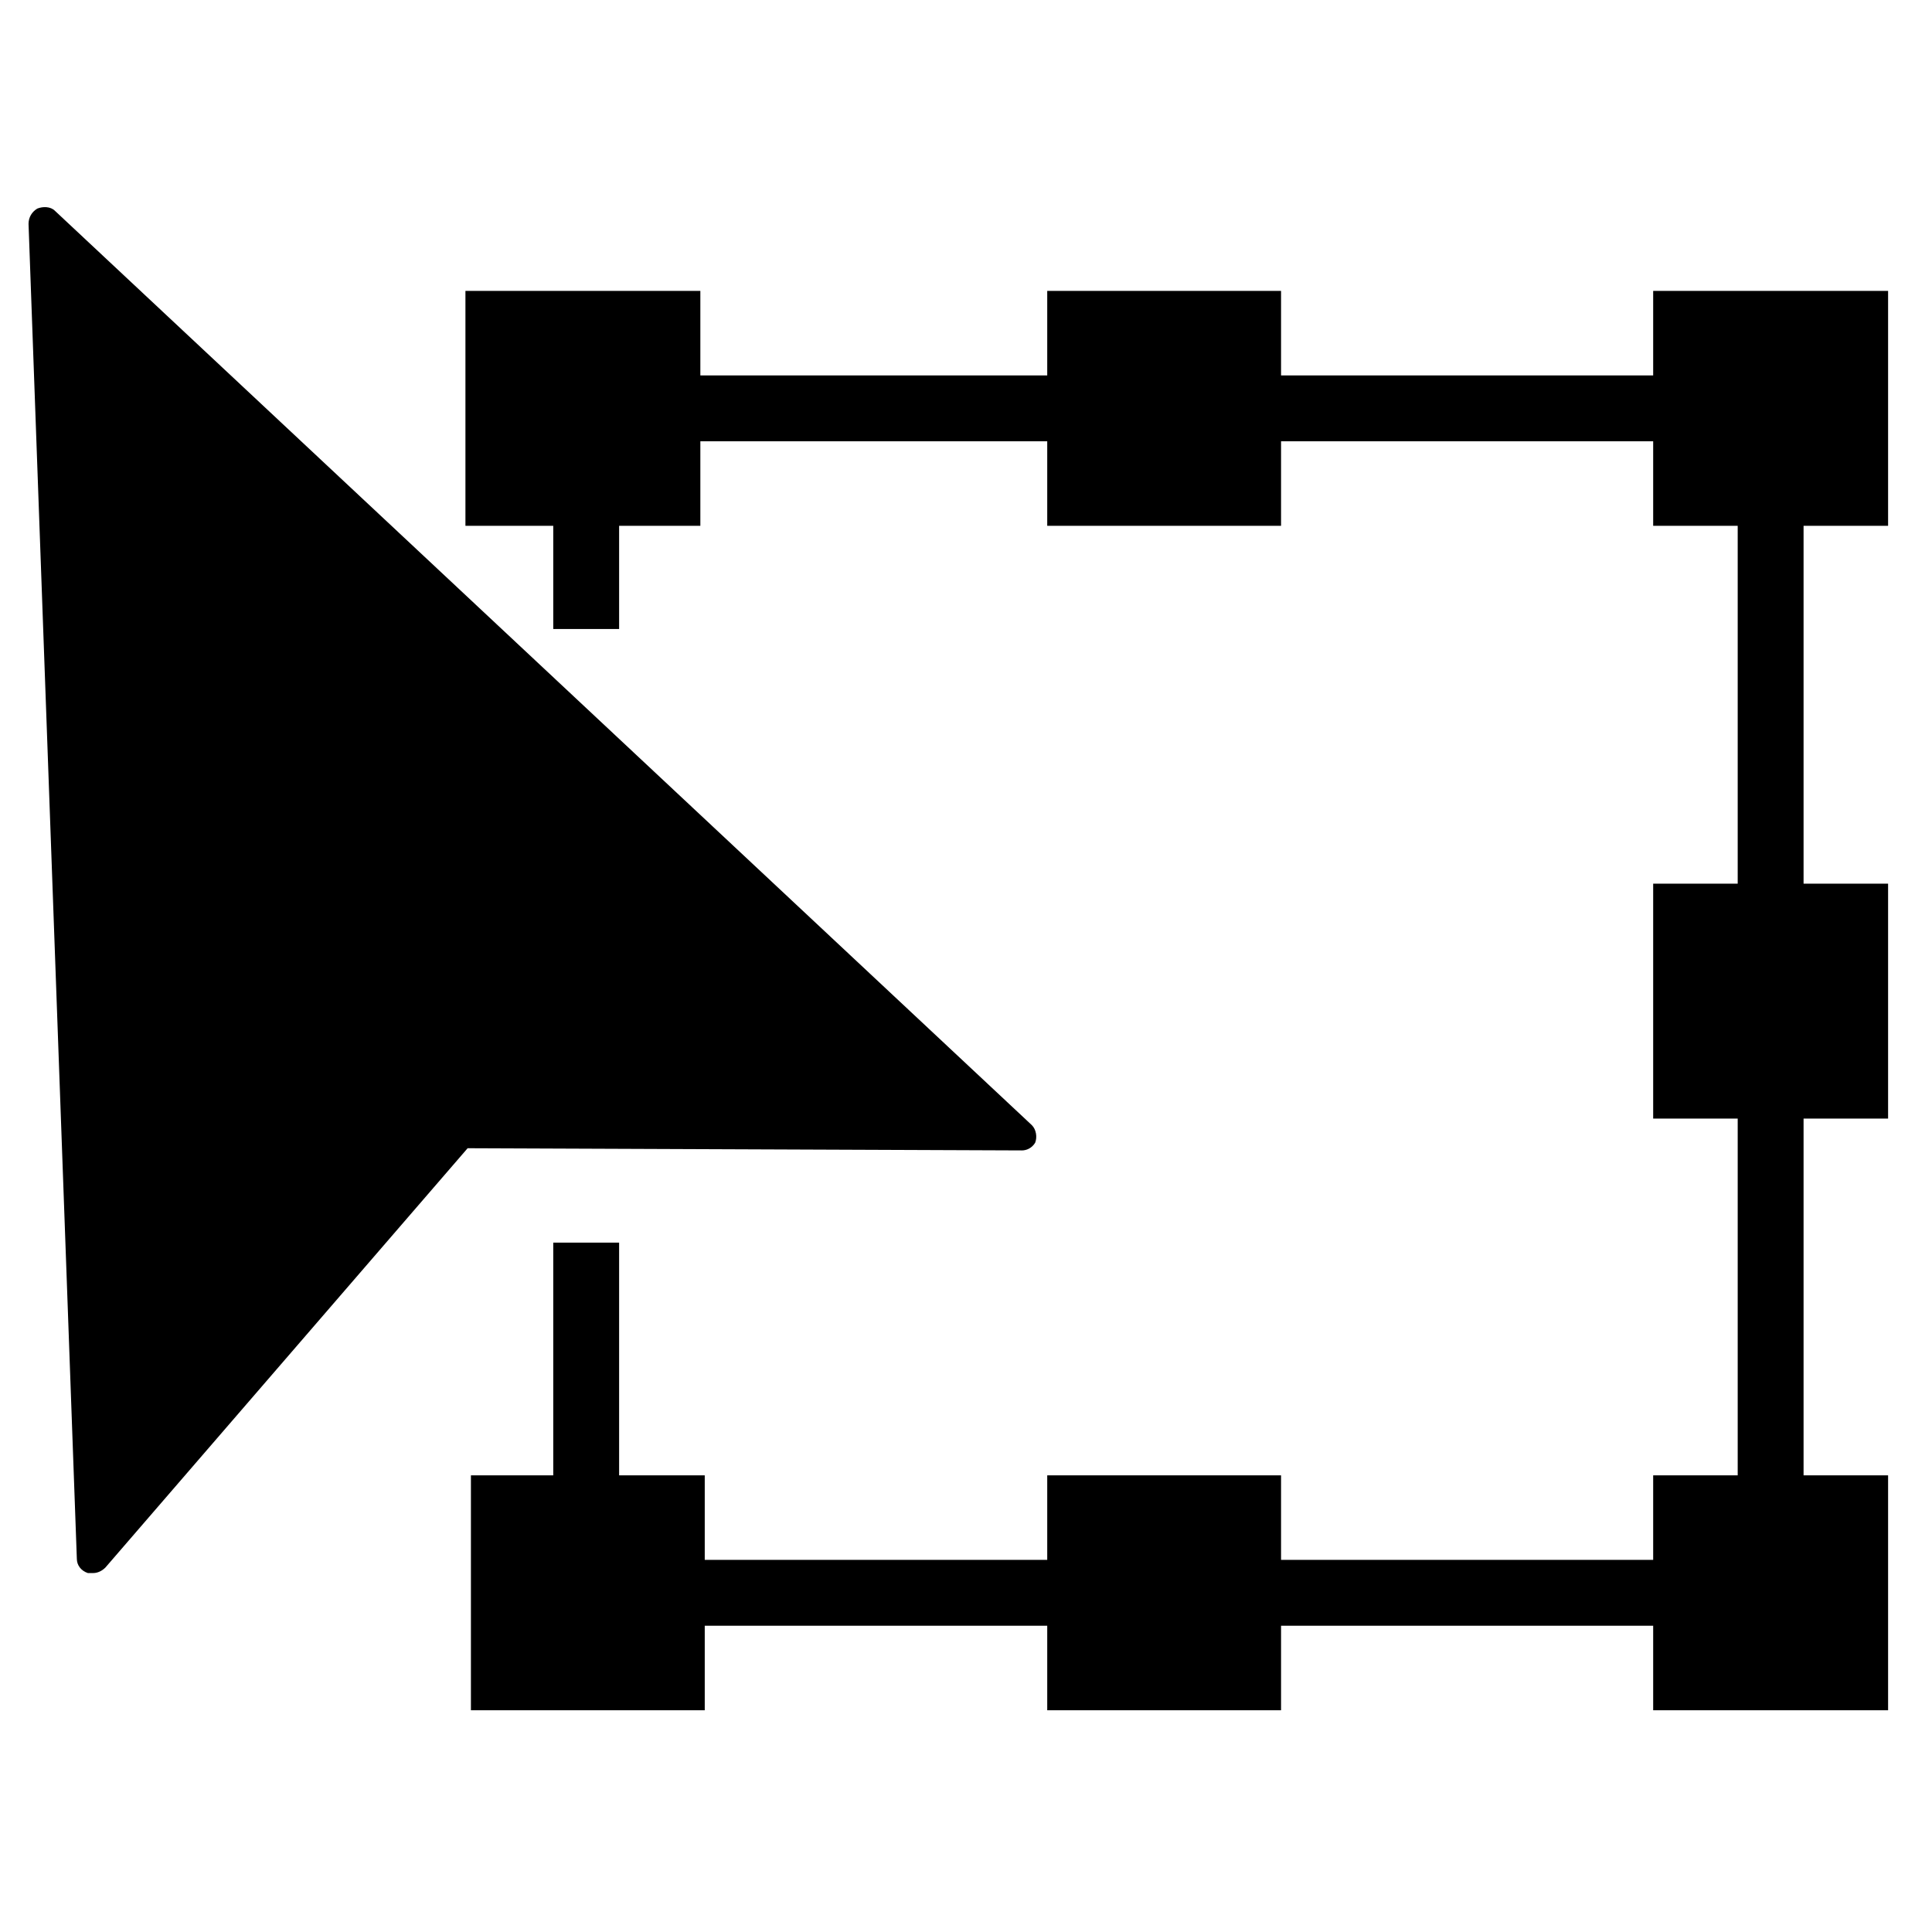
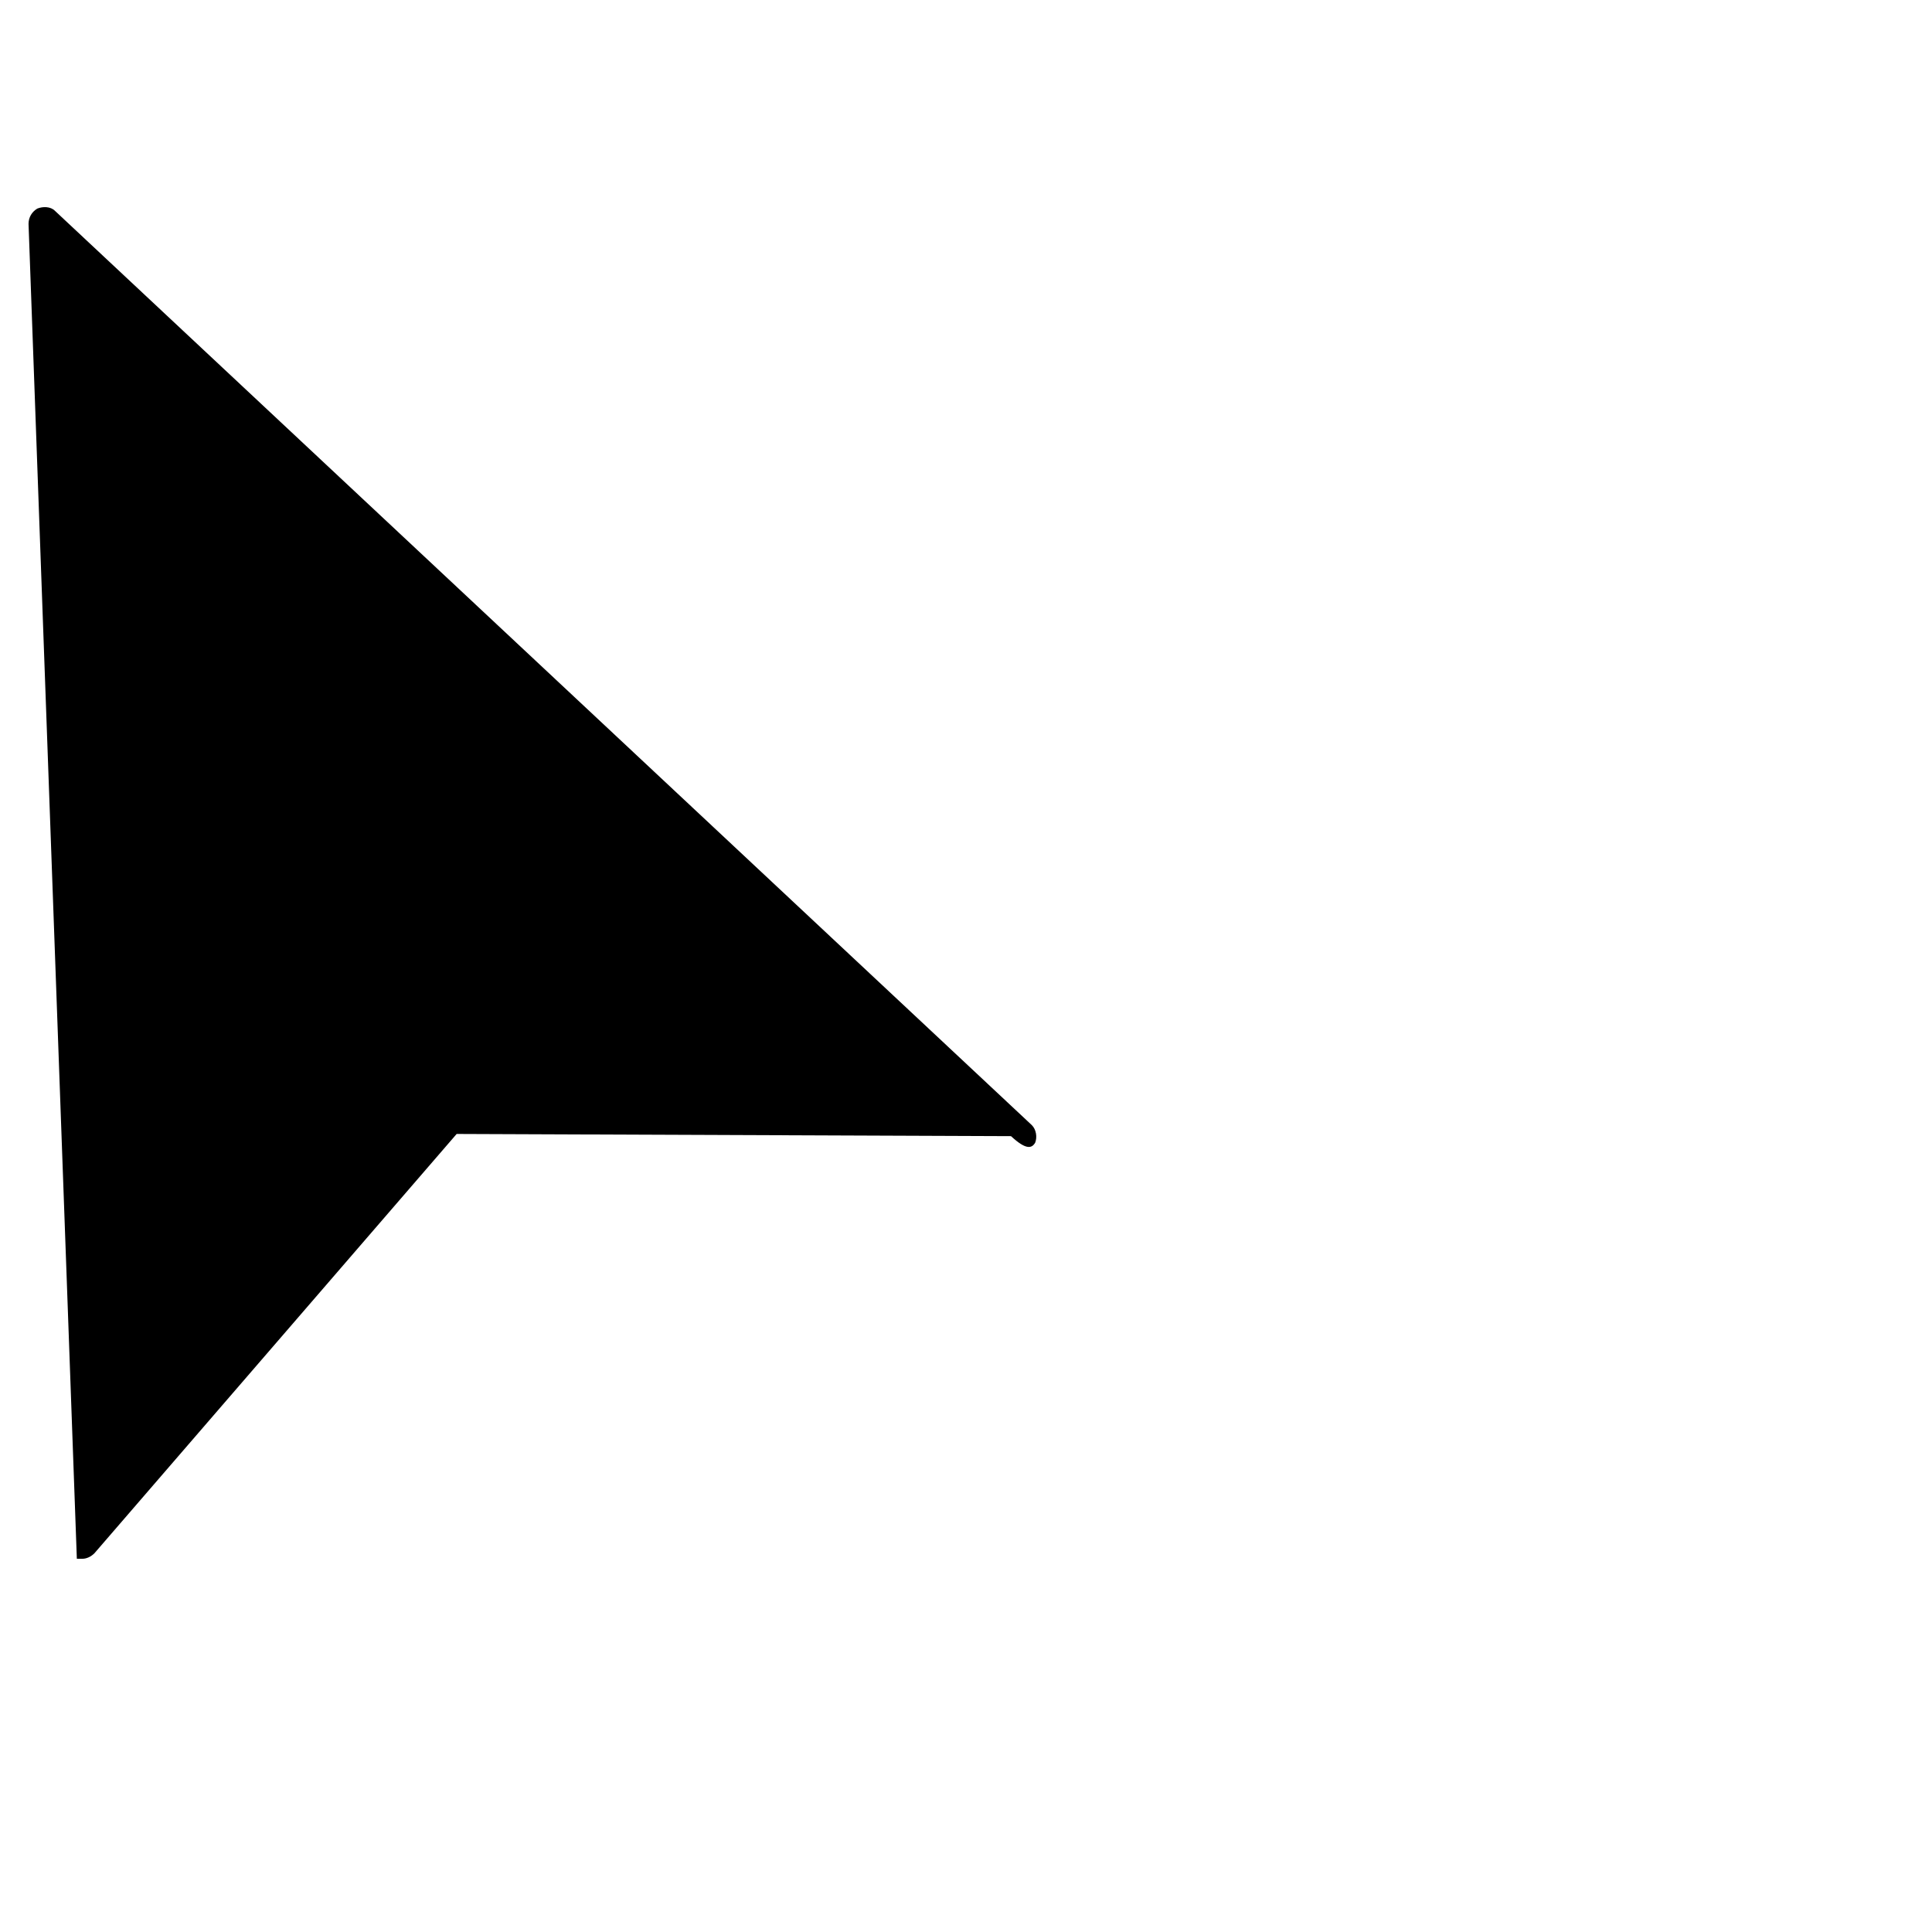
<svg xmlns="http://www.w3.org/2000/svg" version="1.1" id="Layer_1" x="0px" y="0px" viewBox="0 0 176 176" style="enable-background:new 0 0 176 176;" xml:space="preserve">
  <title>Artboard 38</title>
-   <polygon points="172,47.9 172,26.5 150.6,26.5 150.6,34.2 116.7,34.2 116.7,26.5 95.4,26.5 95.4,34.2 63.8,34.2 63.8,26.5   42.4,26.5 42.4,47.9 50.4,47.9 50.4,57.3 56.4,57.3 56.4,47.9 63.8,47.9 63.8,40.2 95.4,40.2 95.4,47.9 116.7,47.9 116.7,40.2   150.6,40.2 150.6,47.9 158.3,47.9 158.3,80.5 150.6,80.5 150.6,101.9 158.3,101.9 158.3,134.4 150.6,134.4 150.6,142.1 116.7,142.1   116.7,134.4 95.4,134.4 95.4,142.1 64.2,142.1 64.2,134.4 56.4,134.4 56.4,113.2 50.4,113.2 50.4,134.4 42.9,134.4 42.9,155.8   64.2,155.8 64.2,148.1 95.4,148.1 95.4,155.8 116.7,155.8 116.7,148.1 150.6,148.1 150.6,155.8 172,155.8 172,134.4 164.3,134.4   164.3,101.9 172,101.9 172,80.5 164.3,80.5 164.3,47.9 " />
-   <path d="M94.3,104.1c0.2-0.5,0.1-1.2-0.3-1.6L5,19.2c-0.4-0.4-1.1-0.4-1.6-0.2c-0.5,0.3-0.8,0.8-0.8,1.4L7,142c0,0.6,0.4,1.1,1,1.3  c0.2,0,0.3,0,0.5,0c0.4,0,0.8-0.2,1.1-0.5l33-38.2l50.5,0.2C93.5,104.8,94,104.6,94.3,104.1z" />
+   <path d="M94.3,104.1c0.2-0.5,0.1-1.2-0.3-1.6L5,19.2c-0.4-0.4-1.1-0.4-1.6-0.2c-0.5,0.3-0.8,0.8-0.8,1.4L7,142c0.2,0,0.3,0,0.5,0c0.4,0,0.8-0.2,1.1-0.5l33-38.2l50.5,0.2C93.5,104.8,94,104.6,94.3,104.1z" />
</svg>